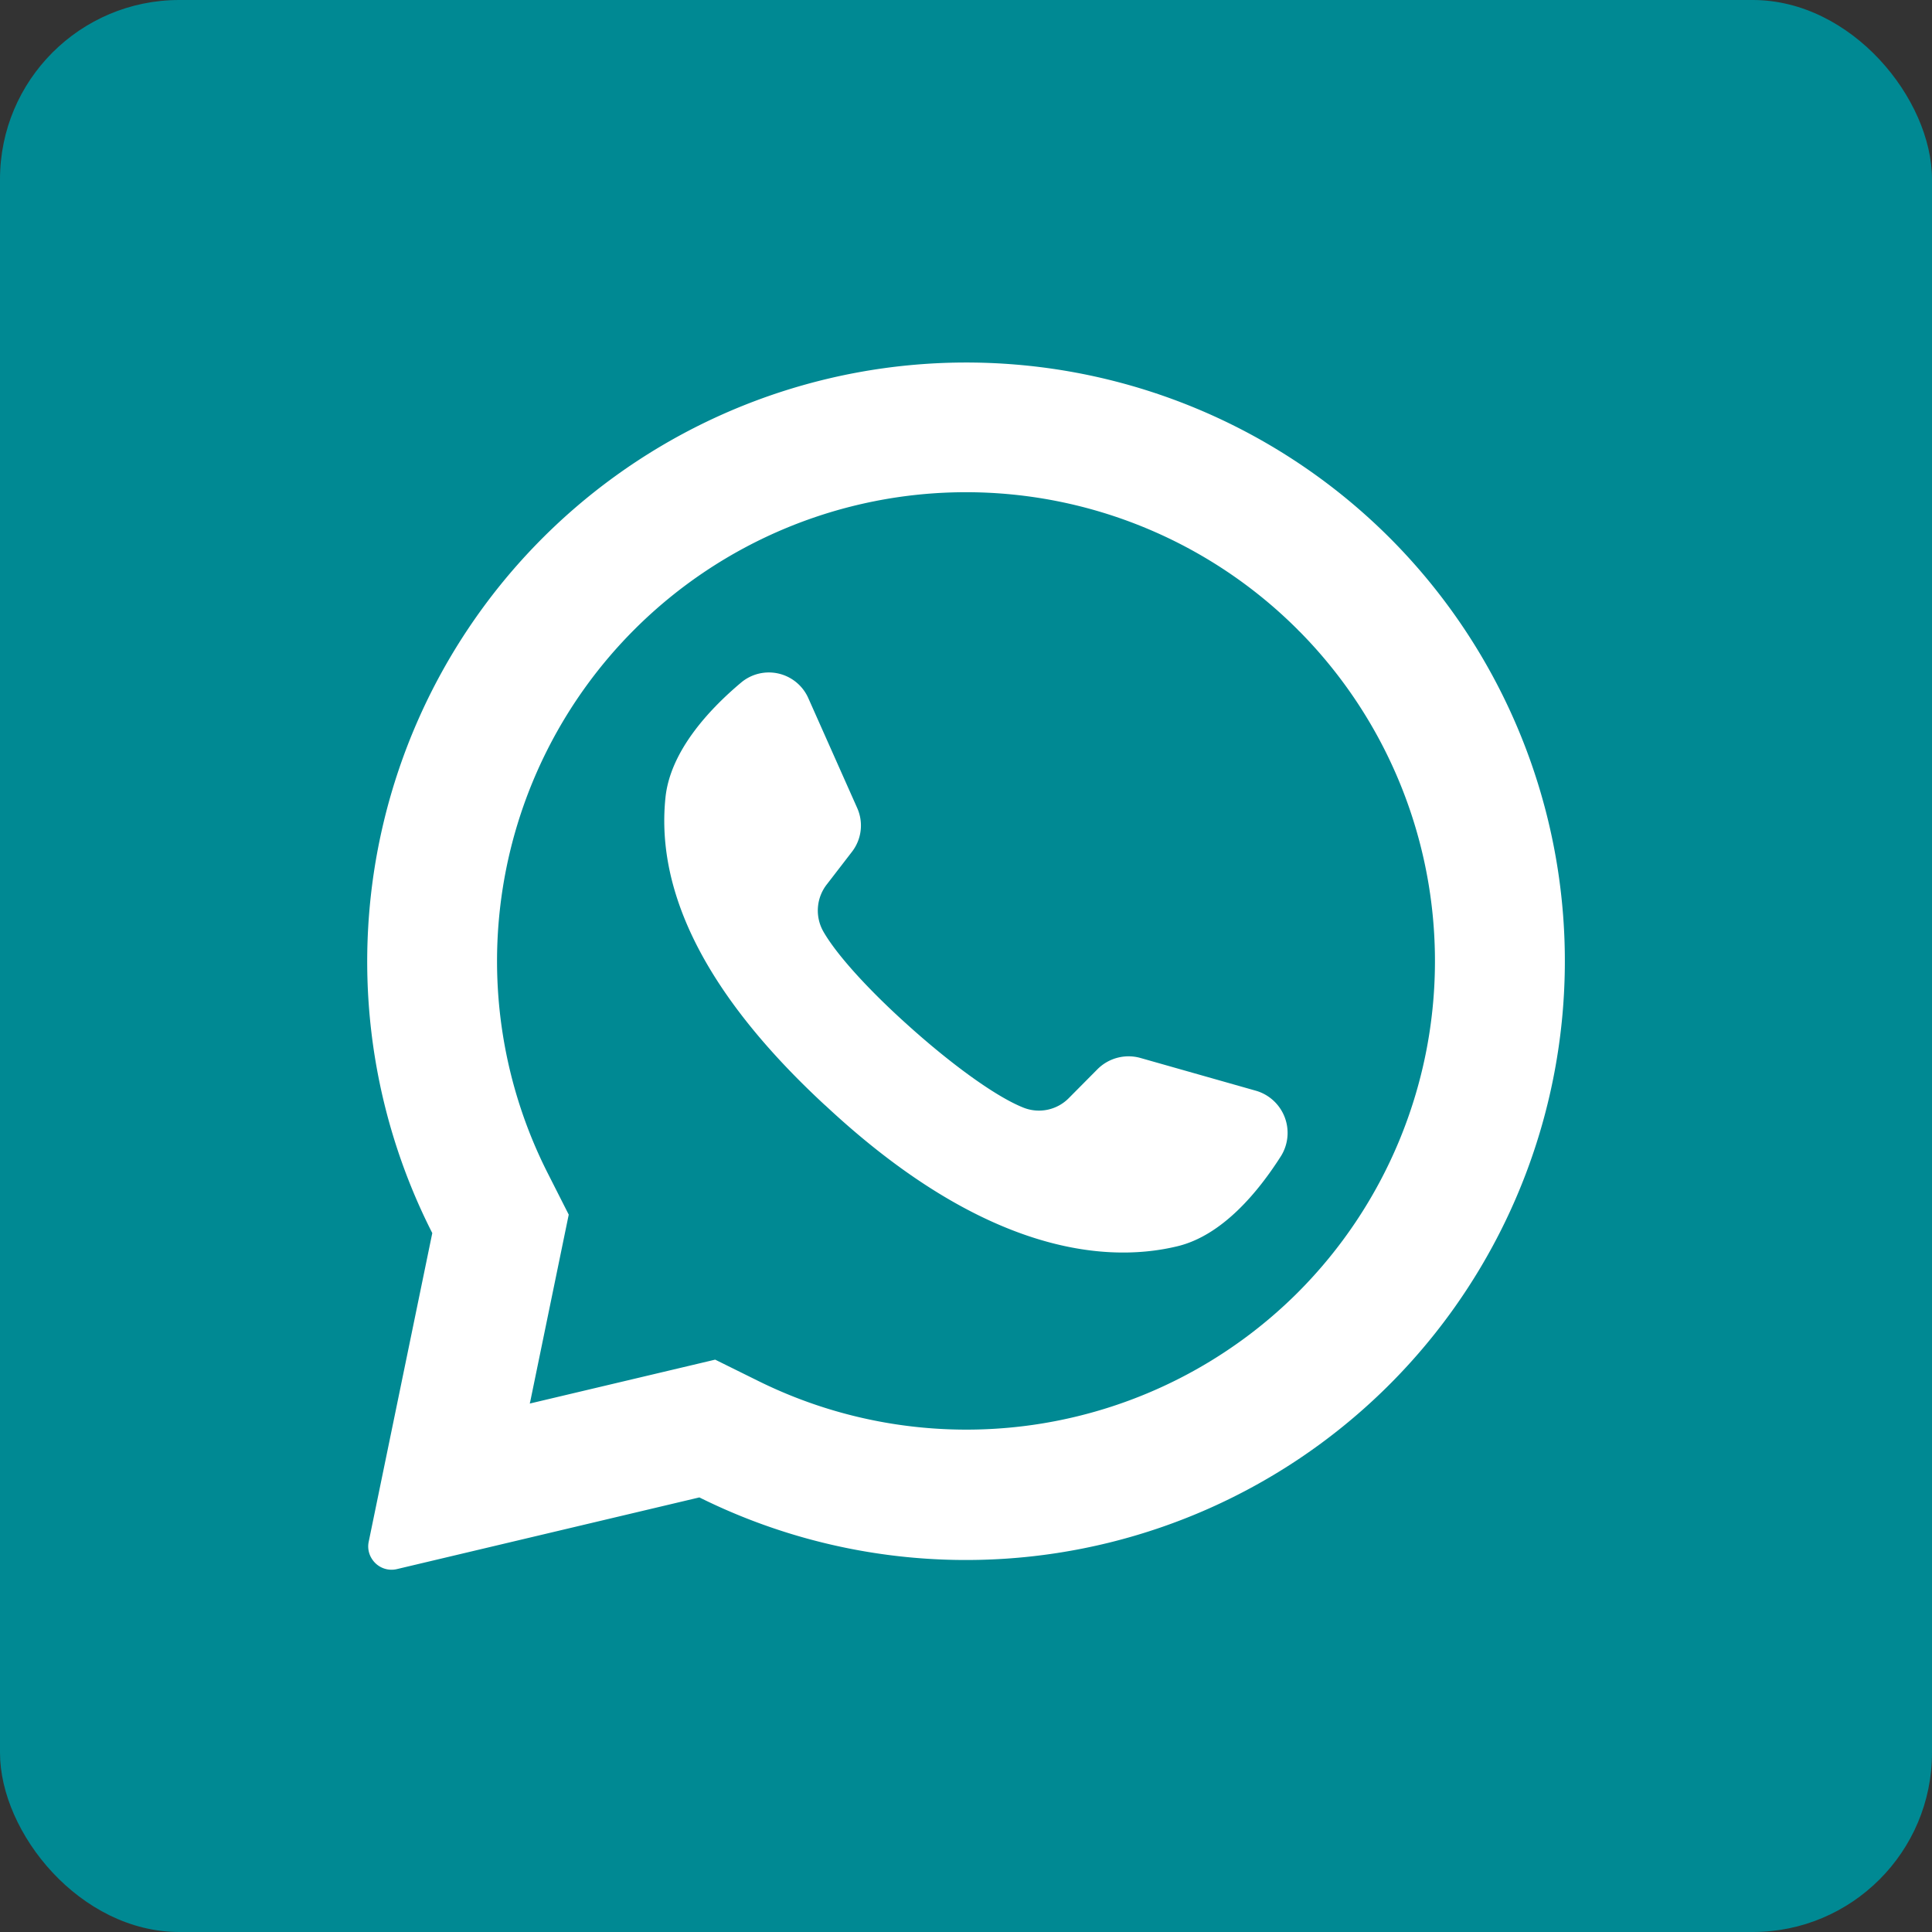
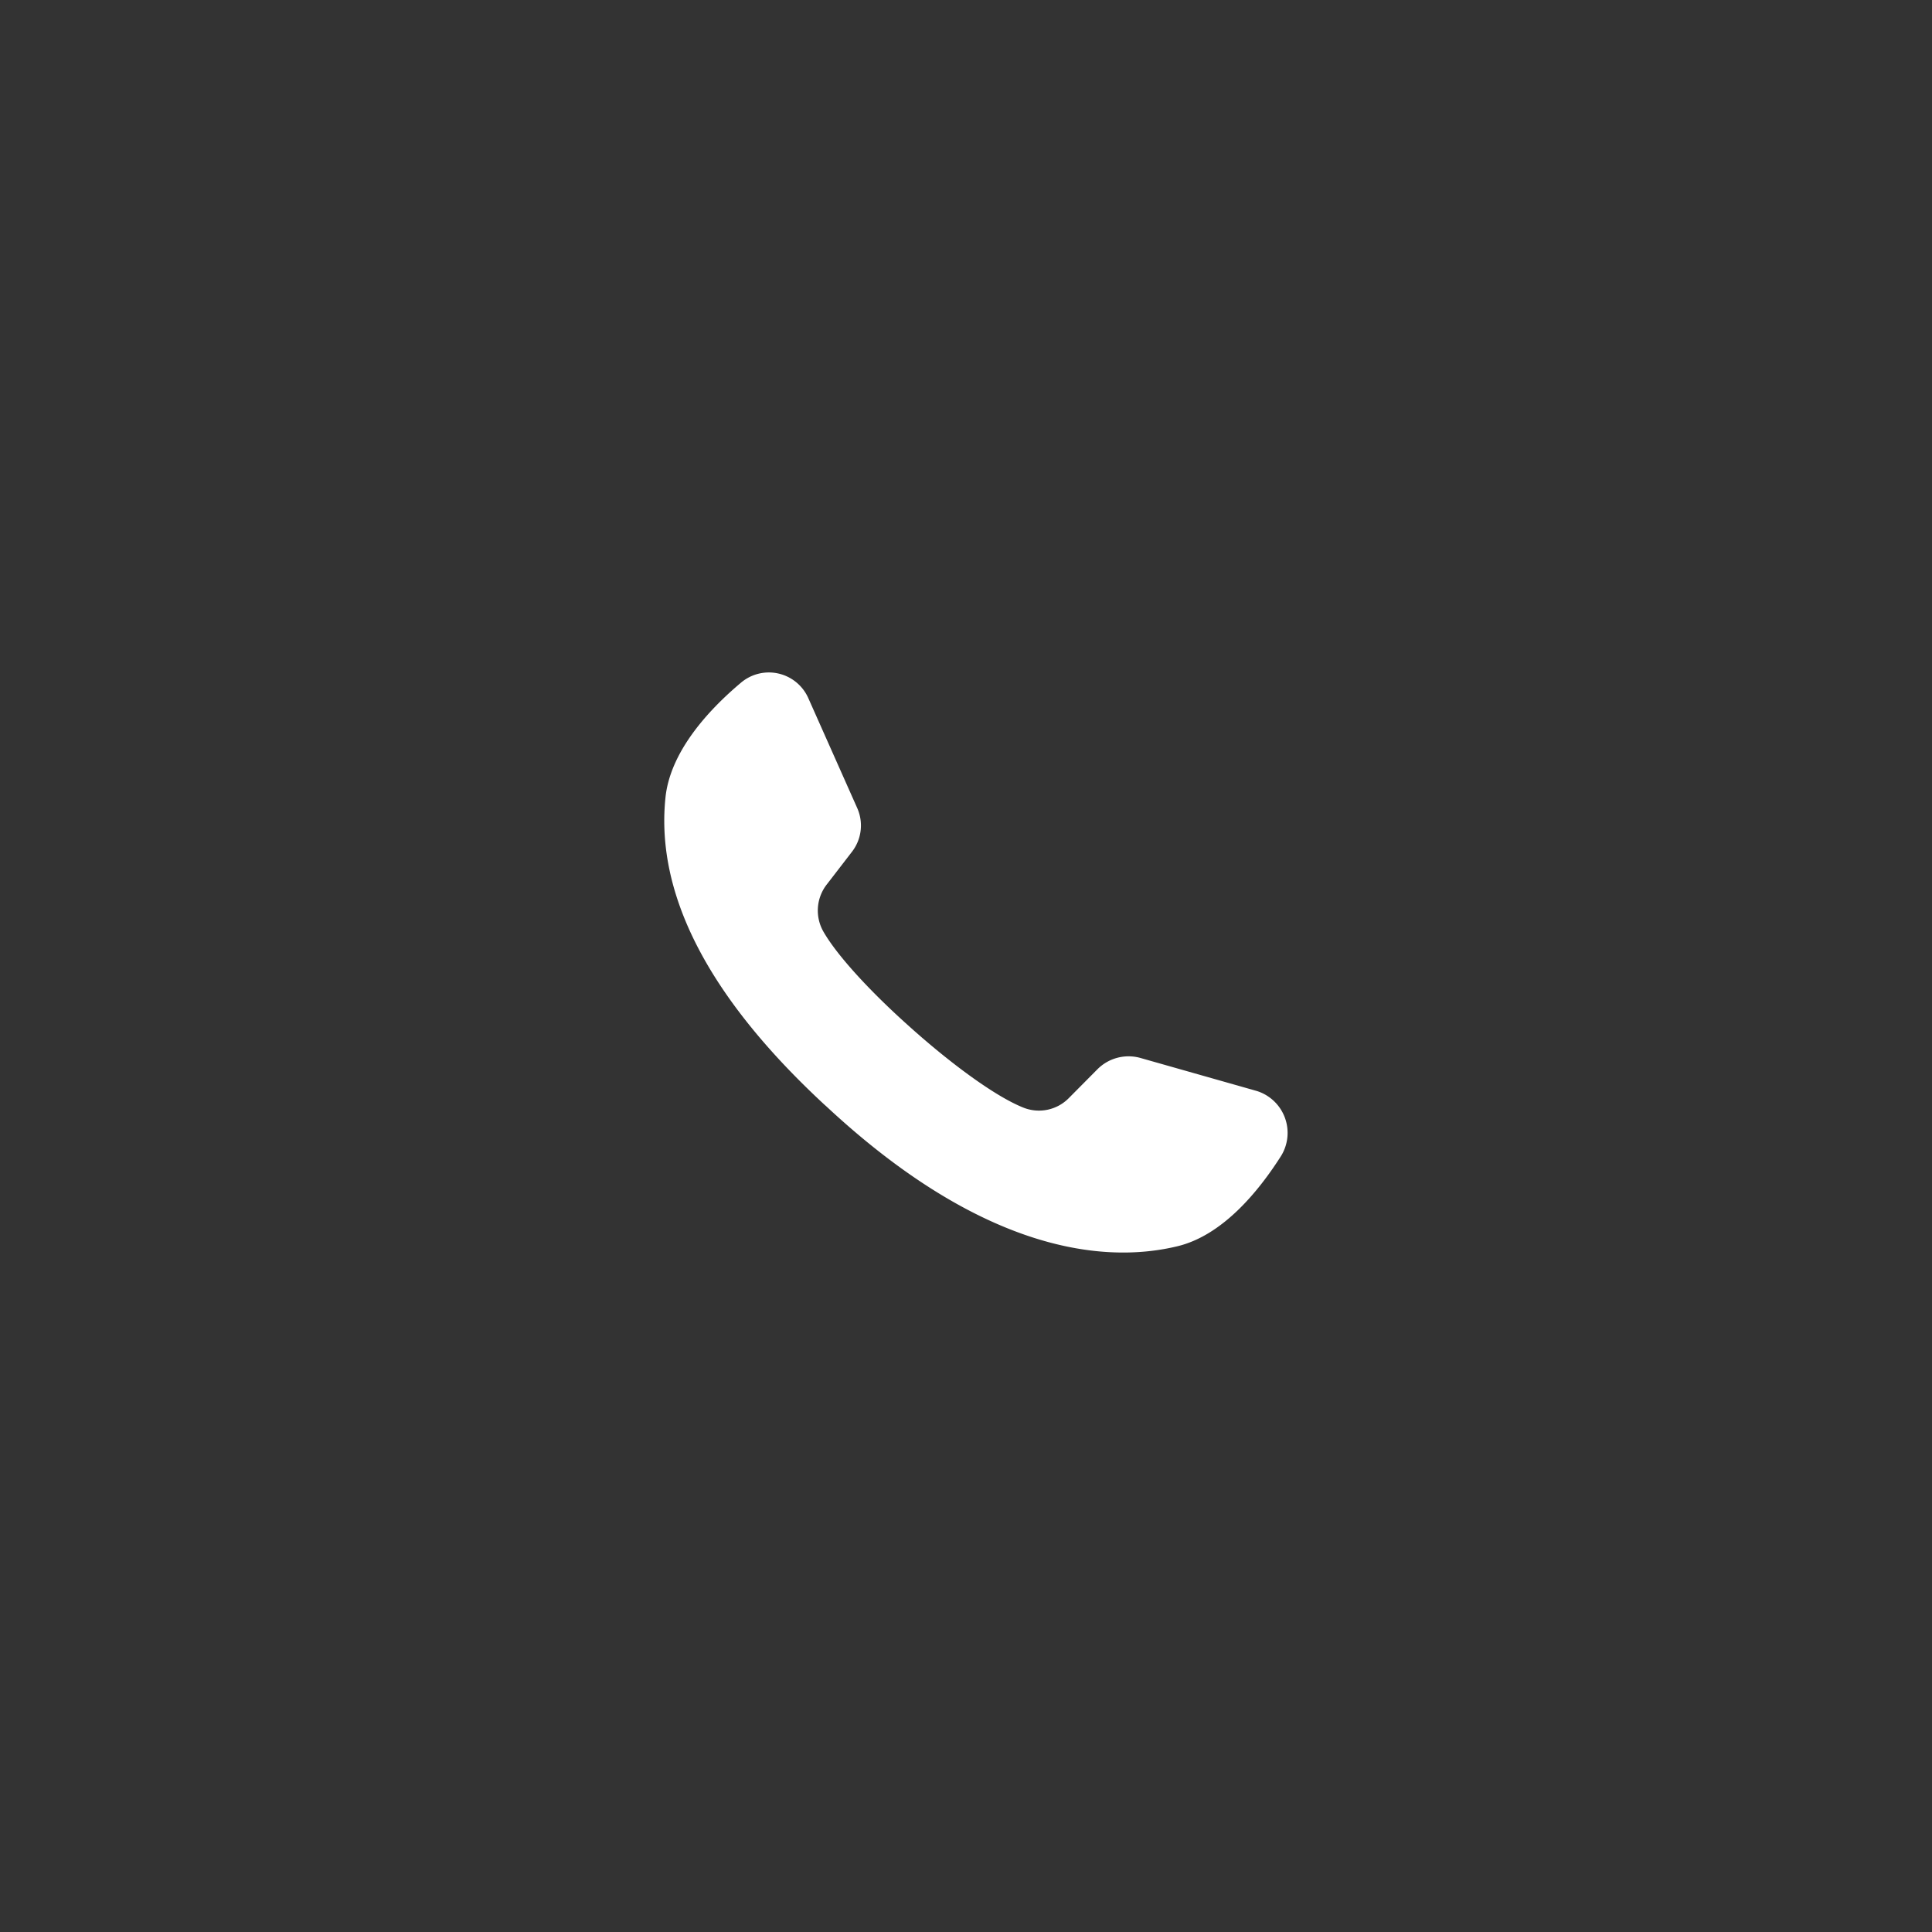
<svg xmlns="http://www.w3.org/2000/svg" version="1.1" width="20" height="20" x="0" y="0" viewBox="0 0 176 176" style="enable-background:new 0 0 512 512" xml:space="preserve" class="">
  <rect x="0" y="0" width="176" height="176" fill="#333333" stroke="none" />
  <g>
    <linearGradient id="linear-gradient" gradientUnits="userSpaceOnUse" x1="88" x2="88" y1=".72" y2="167.48">
      <stop stop-opacity="1" stop-color="#008993" offset="0" />
      <stop stop-opacity="1" stop-color="#008993" offset="1" />
    </linearGradient>
    <g id="Layer_2" data-name="Layer 2">
      <g id="_08.whatsapp" data-name="08.whatsapp">
-         <rect id="background" fill="url(#linear-gradient)" height="176" rx="16.33" width="176" data-original="url(#linear-gradient)" class="" />
        <g id="icon" fill="#fff">
-           <path d="m126.8 49.2a54.57 54.57 0 0 0 -87.42 63.13l-5.79 28.11a2.08 2.08 0 0 0 .33 1.63 2.11 2.11 0 0 0 2.24.87l27.55-6.53a54.56 54.56 0 0 0 63.09-87.21zm-8.59 68.56a42.74 42.74 0 0 1 -49.22 8l-3.84-1.9-16.89 4 .05-.21 3.5-17-1.88-3.71a42.72 42.72 0 0 1 7.86-49.59 42.73 42.73 0 0 1 60.42 0 2.28 2.28 0 0 0 .22.22 42.72 42.72 0 0 1 -.22 60.19z" fill="#ffffff" data-original="#ffffff" class="" />
          <path d="m116.71 105.29c-2.07 3.26-5.34 7.25-9.45 8.24-7.2 1.74-18.25.06-32-12.76l-.17-.15c-12.09-11.21-15.23-20.54-14.47-27.94.42-4.2 3.92-8 6.87-10.48a3.93 3.93 0 0 1 6.15 1.41l4.45 10a3.91 3.91 0 0 1 -.49 4l-2.25 2.92a3.87 3.87 0 0 0 -.35 4.32c1.26 2.21 4.28 5.46 7.63 8.47 3.76 3.4 7.93 6.51 10.57 7.57a3.82 3.82 0 0 0 4.19-.88l2.61-2.63a4 4 0 0 1 3.9-1l10.57 3a4 4 0 0 1 2.24 5.91z" fill="#ffffff" data-original="#ffffff" class="" />
        </g>
      </g>
    </g>
  </g>
</svg>